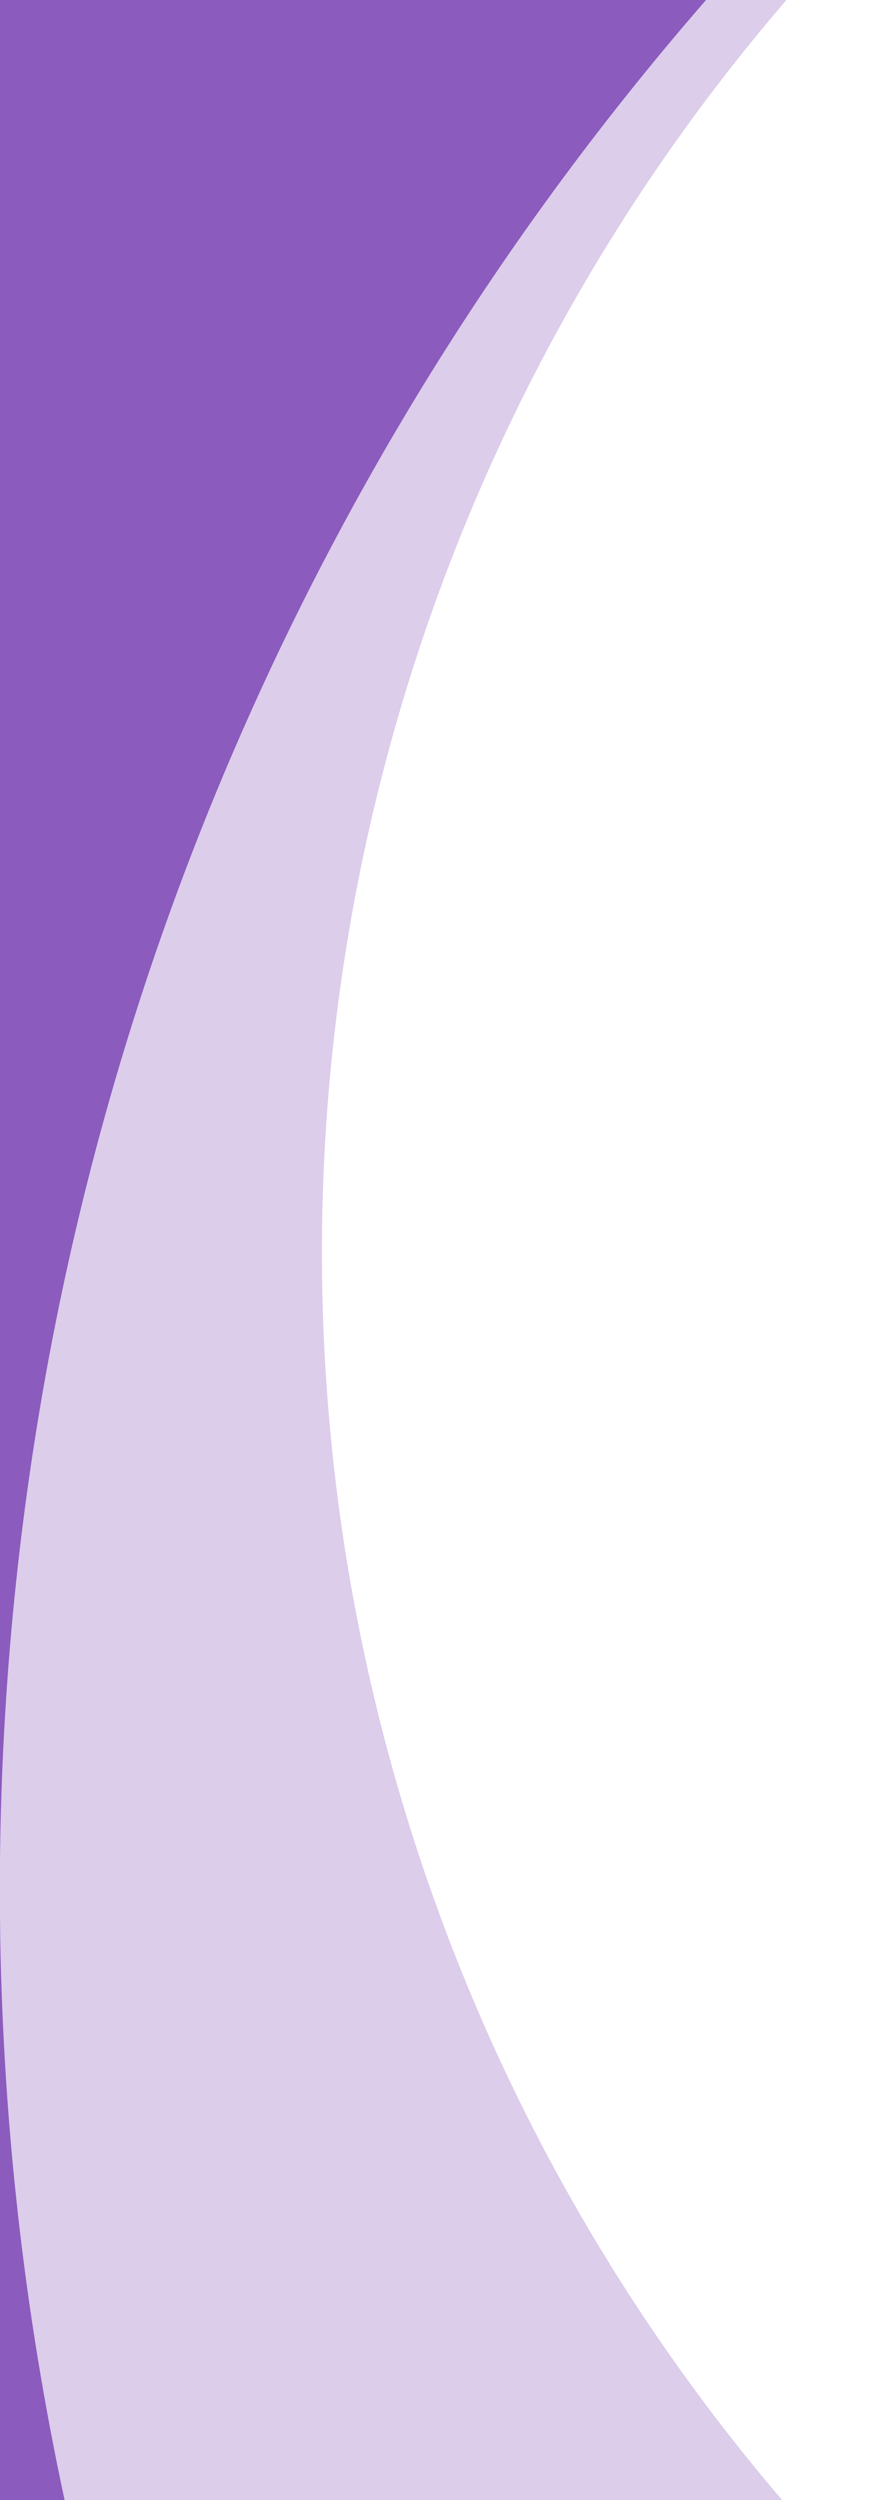
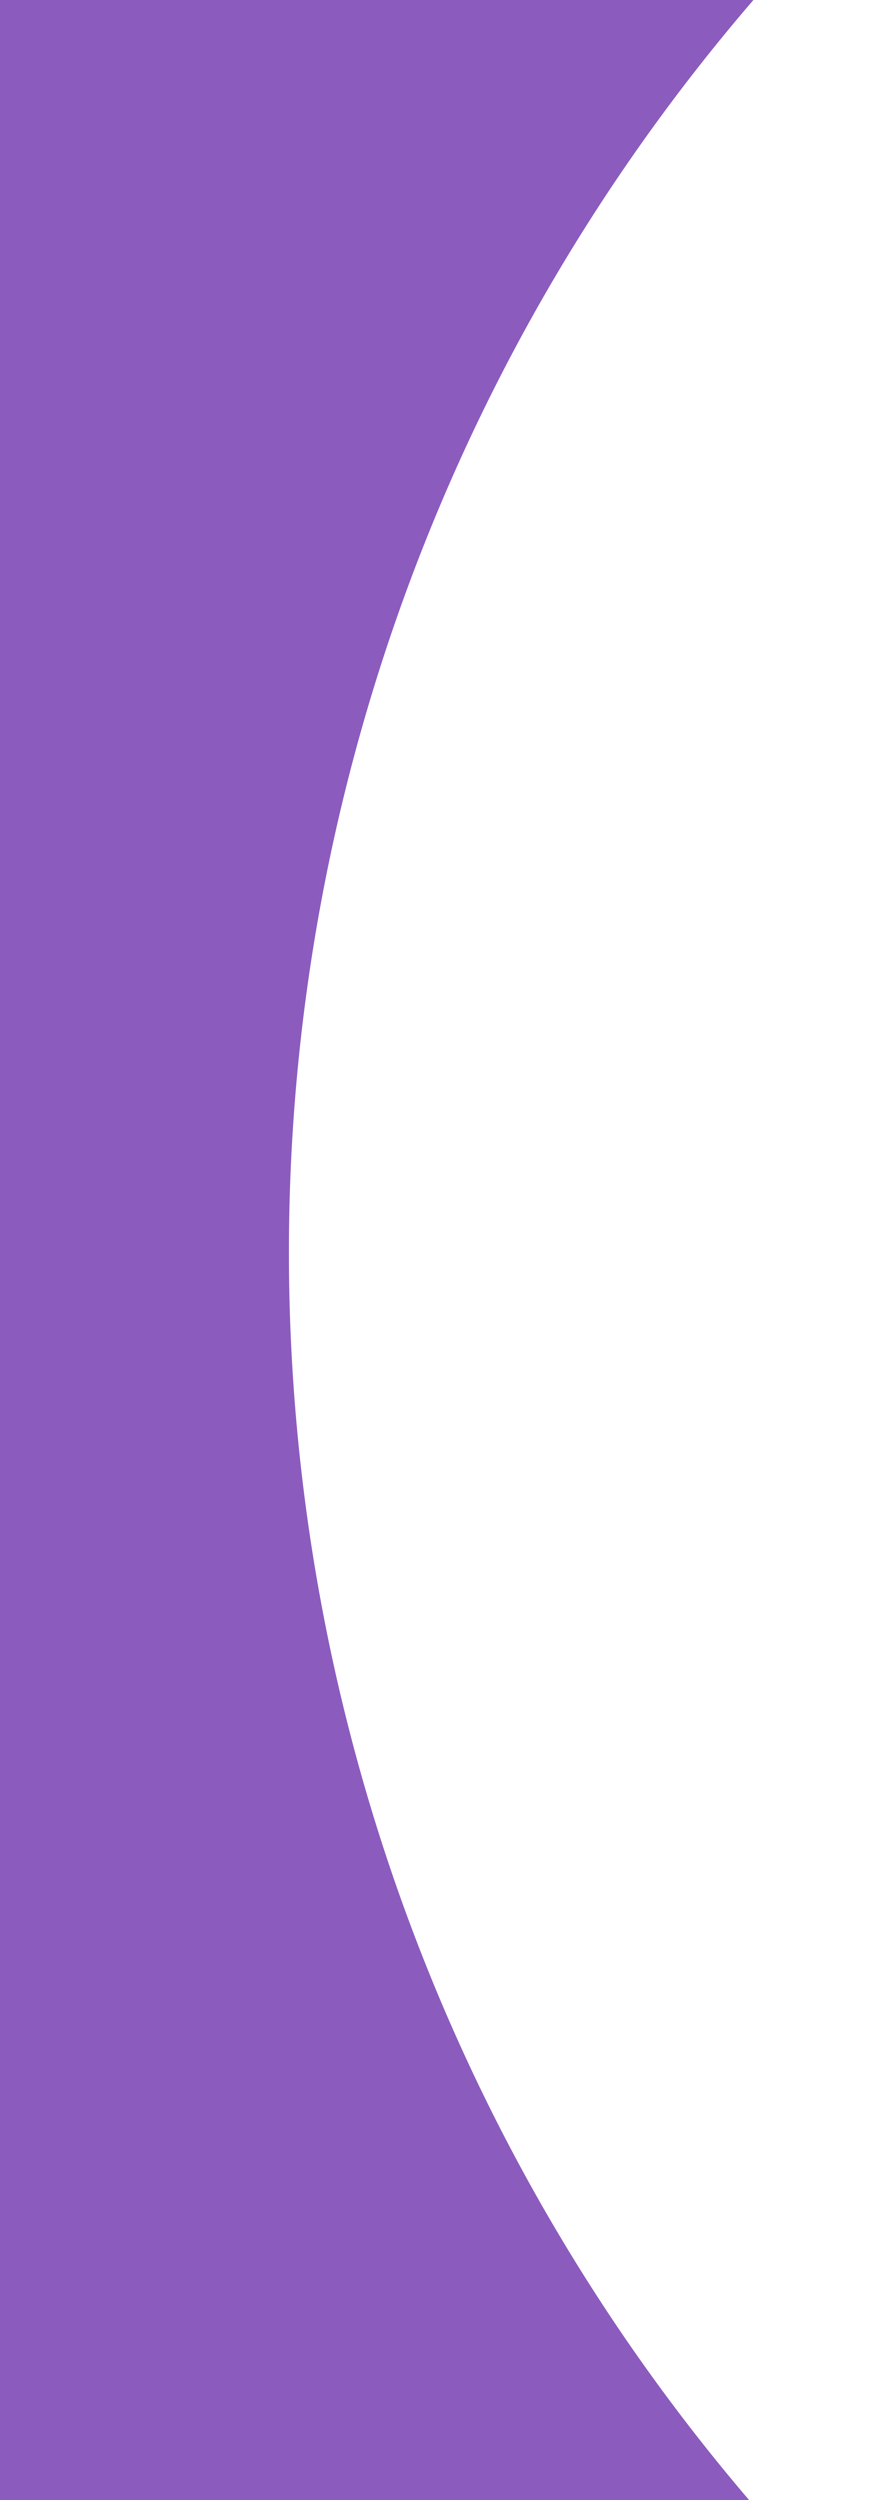
<svg xmlns="http://www.w3.org/2000/svg" id="Layer_1" width="240" height="680" version="1.1" viewBox="0 0 240 680">
  <defs>
    <style>
      .st0 {
        fill: #dccdeb;
      }

      .st1 {
        fill: #8c5bbe;
      }
    </style>
  </defs>
  <path id="Subtraction_1" class="st1" d="M203.847,680H0V.001h205.009c-81.561,94.747-126.413,215.645-126.392,340.691.004,124.419,44.413,244.748,125.232,339.307l-.002.001Z" />
-   <path id="Subtraction_2" class="st0" d="M212.842,680H17.584c-5.542-25.728-9.786-51.72-12.716-77.875-2.977-26.649-4.601-53.433-4.868-80.247v-15.757c.236-23.948,1.568-48.1,3.959-71.774,2.36-23.37,5.811-46.892,10.262-69.913,4.392-22.73,9.866-45.53,16.272-67.767,6.34-22.007,13.742-43.99,22.004-65.336,8.187-21.163,17.422-42.231,27.448-62.62,9.946-20.228,20.916-40.287,32.609-59.619,11.624-19.22,24.239-38.173,37.487-56.332,13.198-18.092,27.354-35.843,42.077-52.761h21.883c-81.561,94.747-126.413,215.644-126.394,340.691.004,124.419,44.413,244.748,125.232,339.308l.004.002Z" />
</svg>